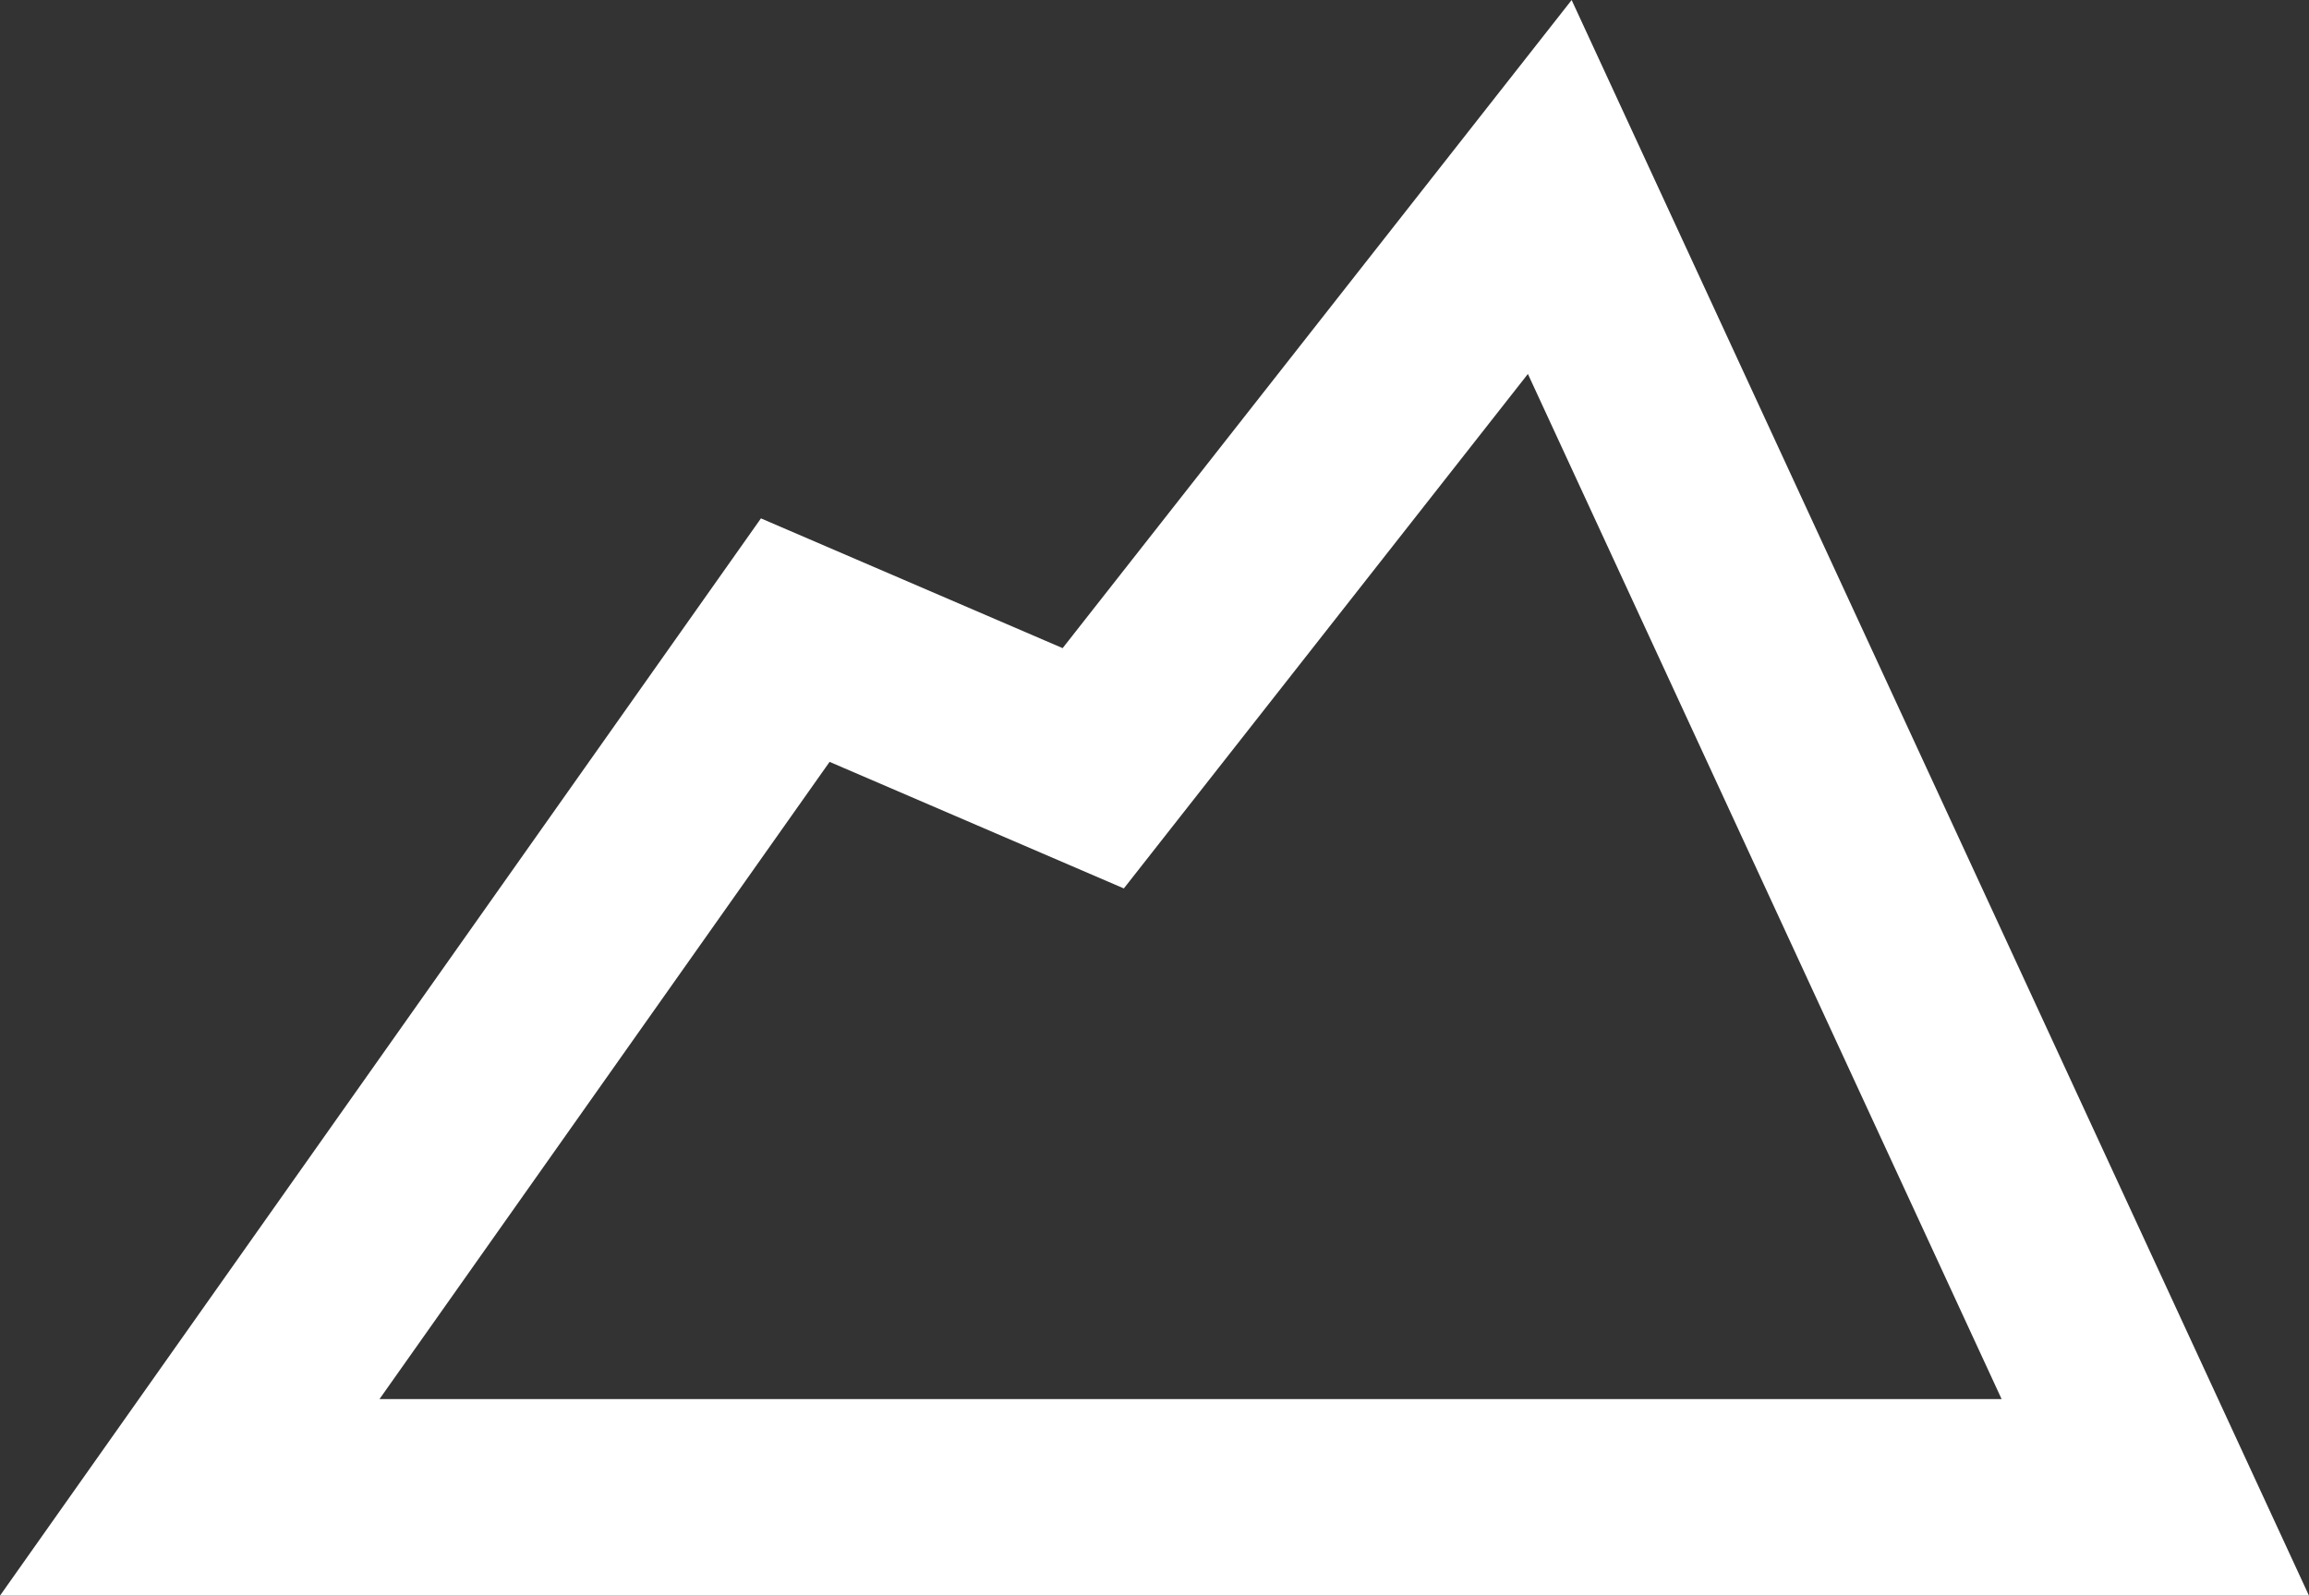
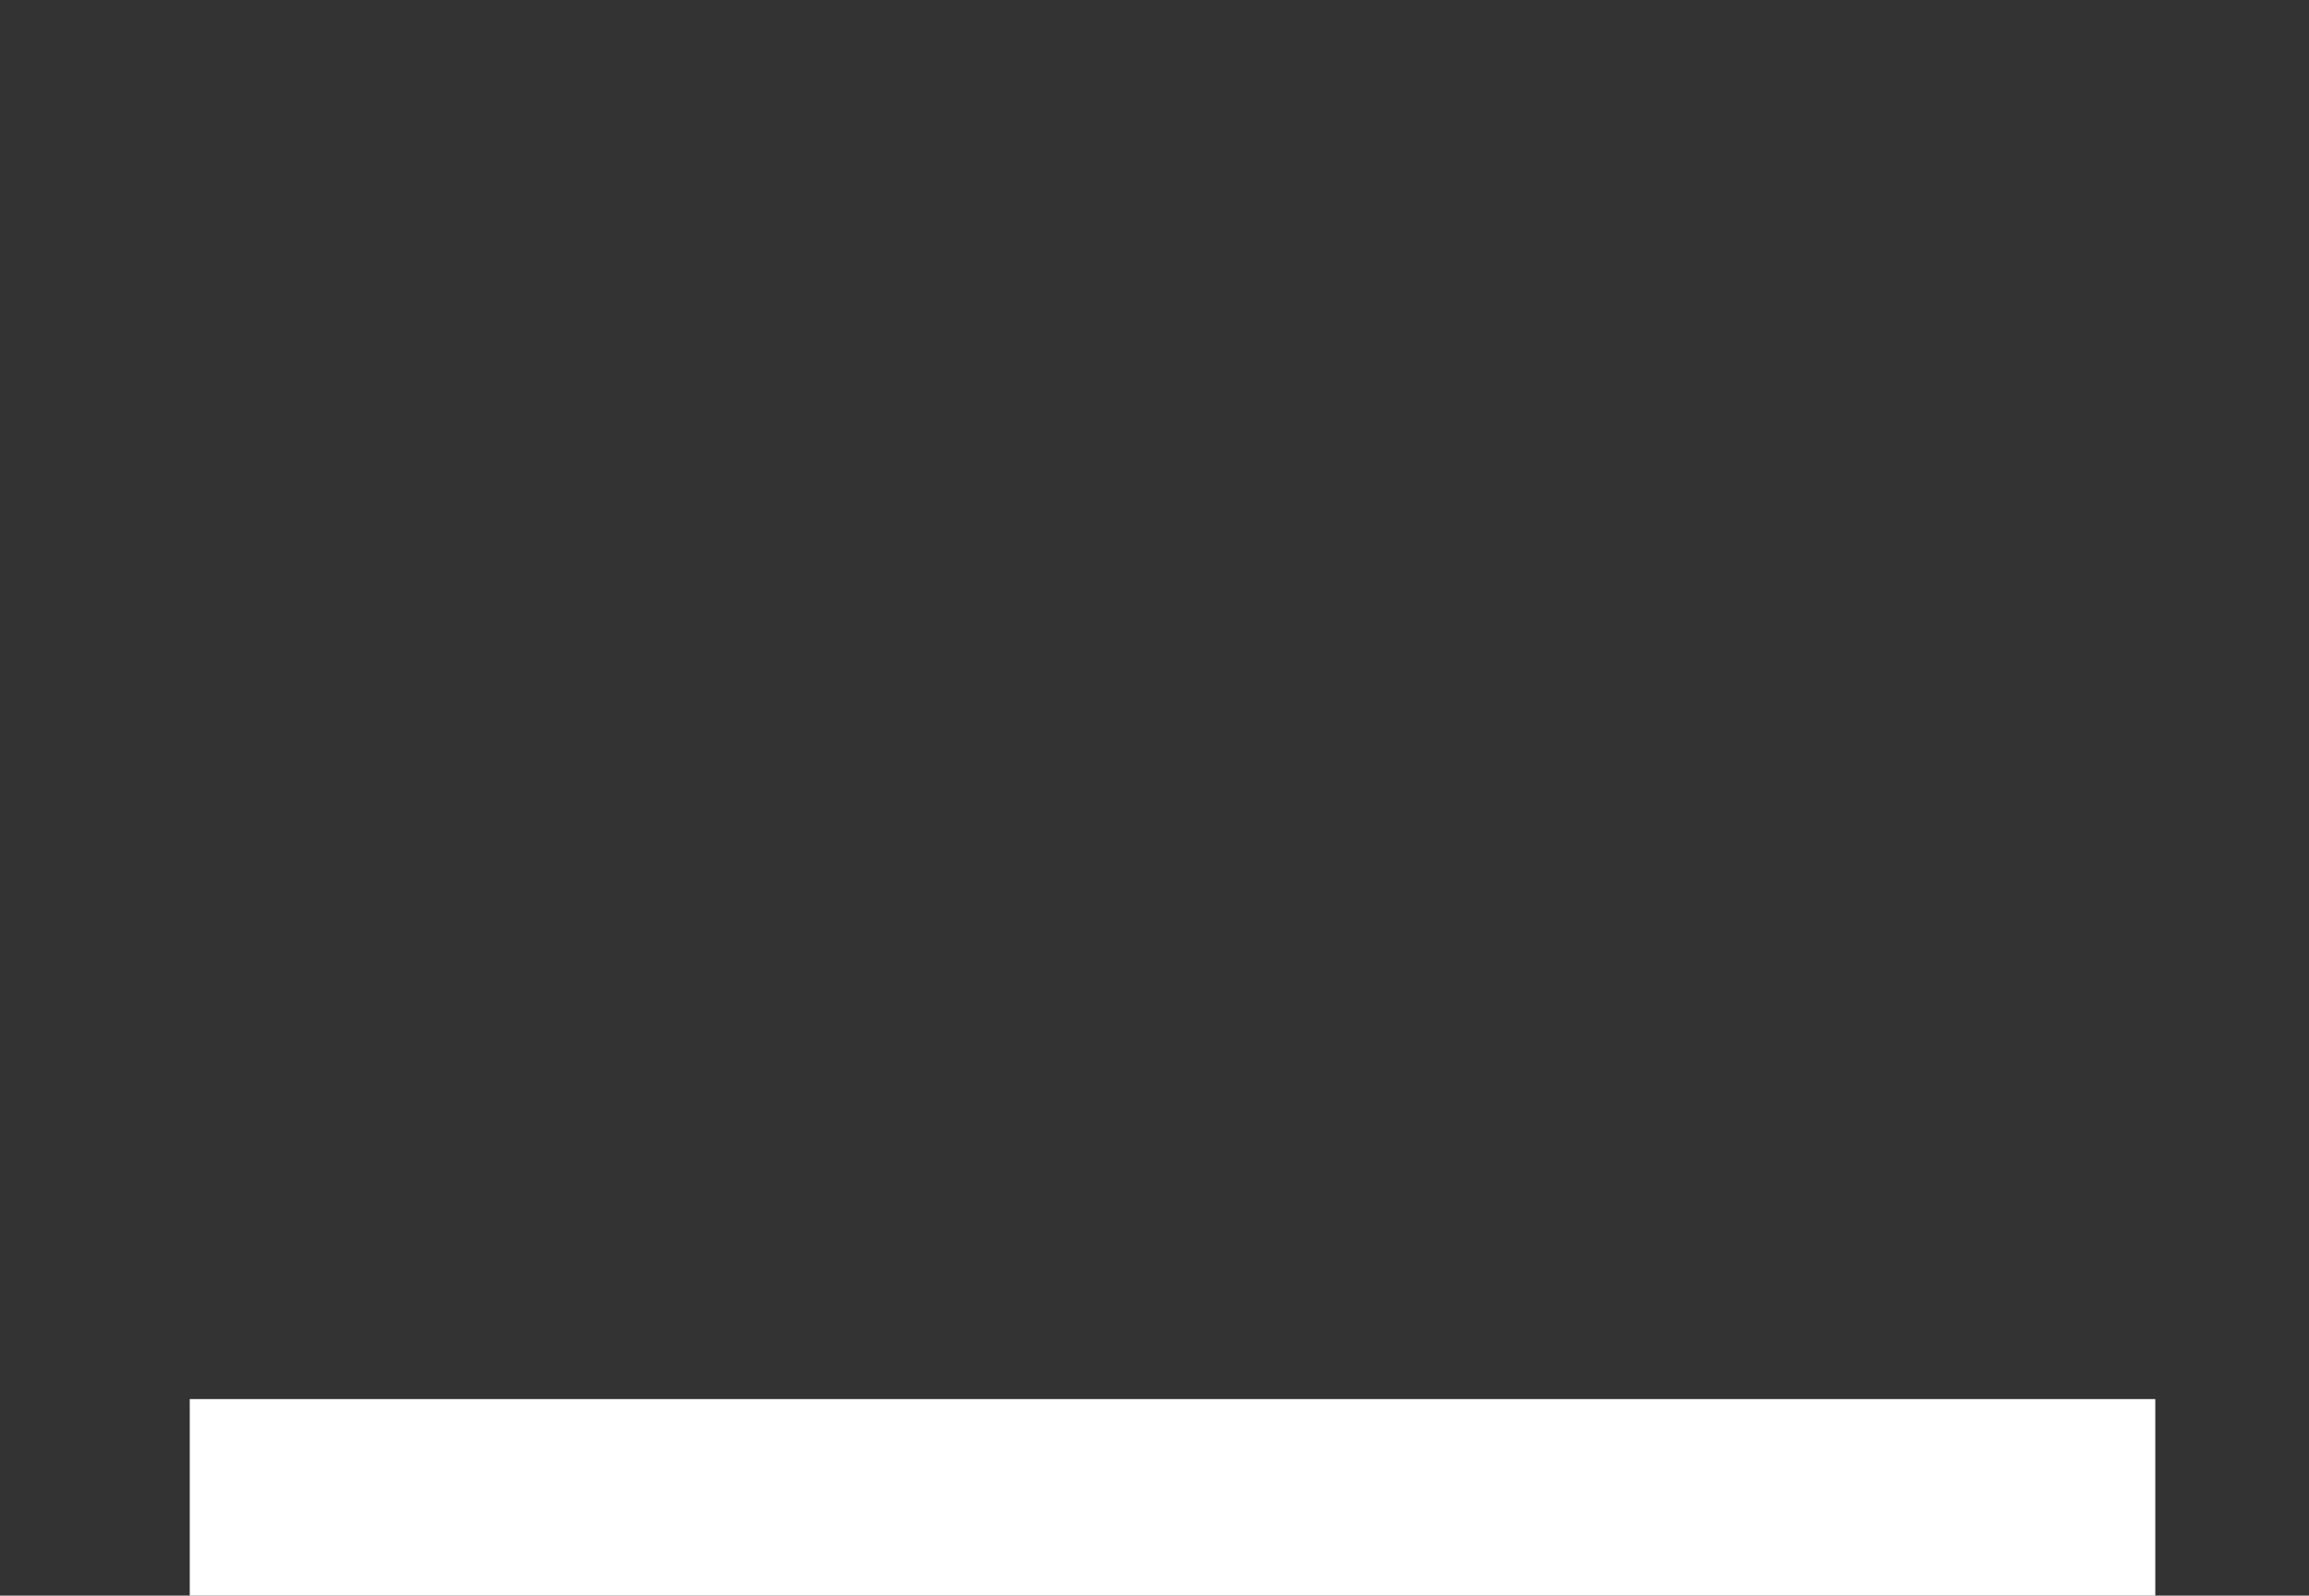
<svg xmlns="http://www.w3.org/2000/svg" width="17.621" height="12.177" viewBox="0 0 17.621 12.177">
  <rect x="0" y="0" width="17.621" height="12.177" fill="#333333" stroke="none" />
  <defs>
    <style>.a{fill:none;stroke:#fff;stroke-width:1.5px;}</style>
  </defs>
  <g transform="translate(1.448 1.427)">
-     <path class="a" d="M5309.242,2140.783h15l-4.621-10-3.484,4.436-2.274-.978Z" transform="translate(-5309.242 -2130.783)" />
+     <path class="a" d="M5309.242,2140.783h15Z" transform="translate(-5309.242 -2130.783)" />
  </g>
</svg>